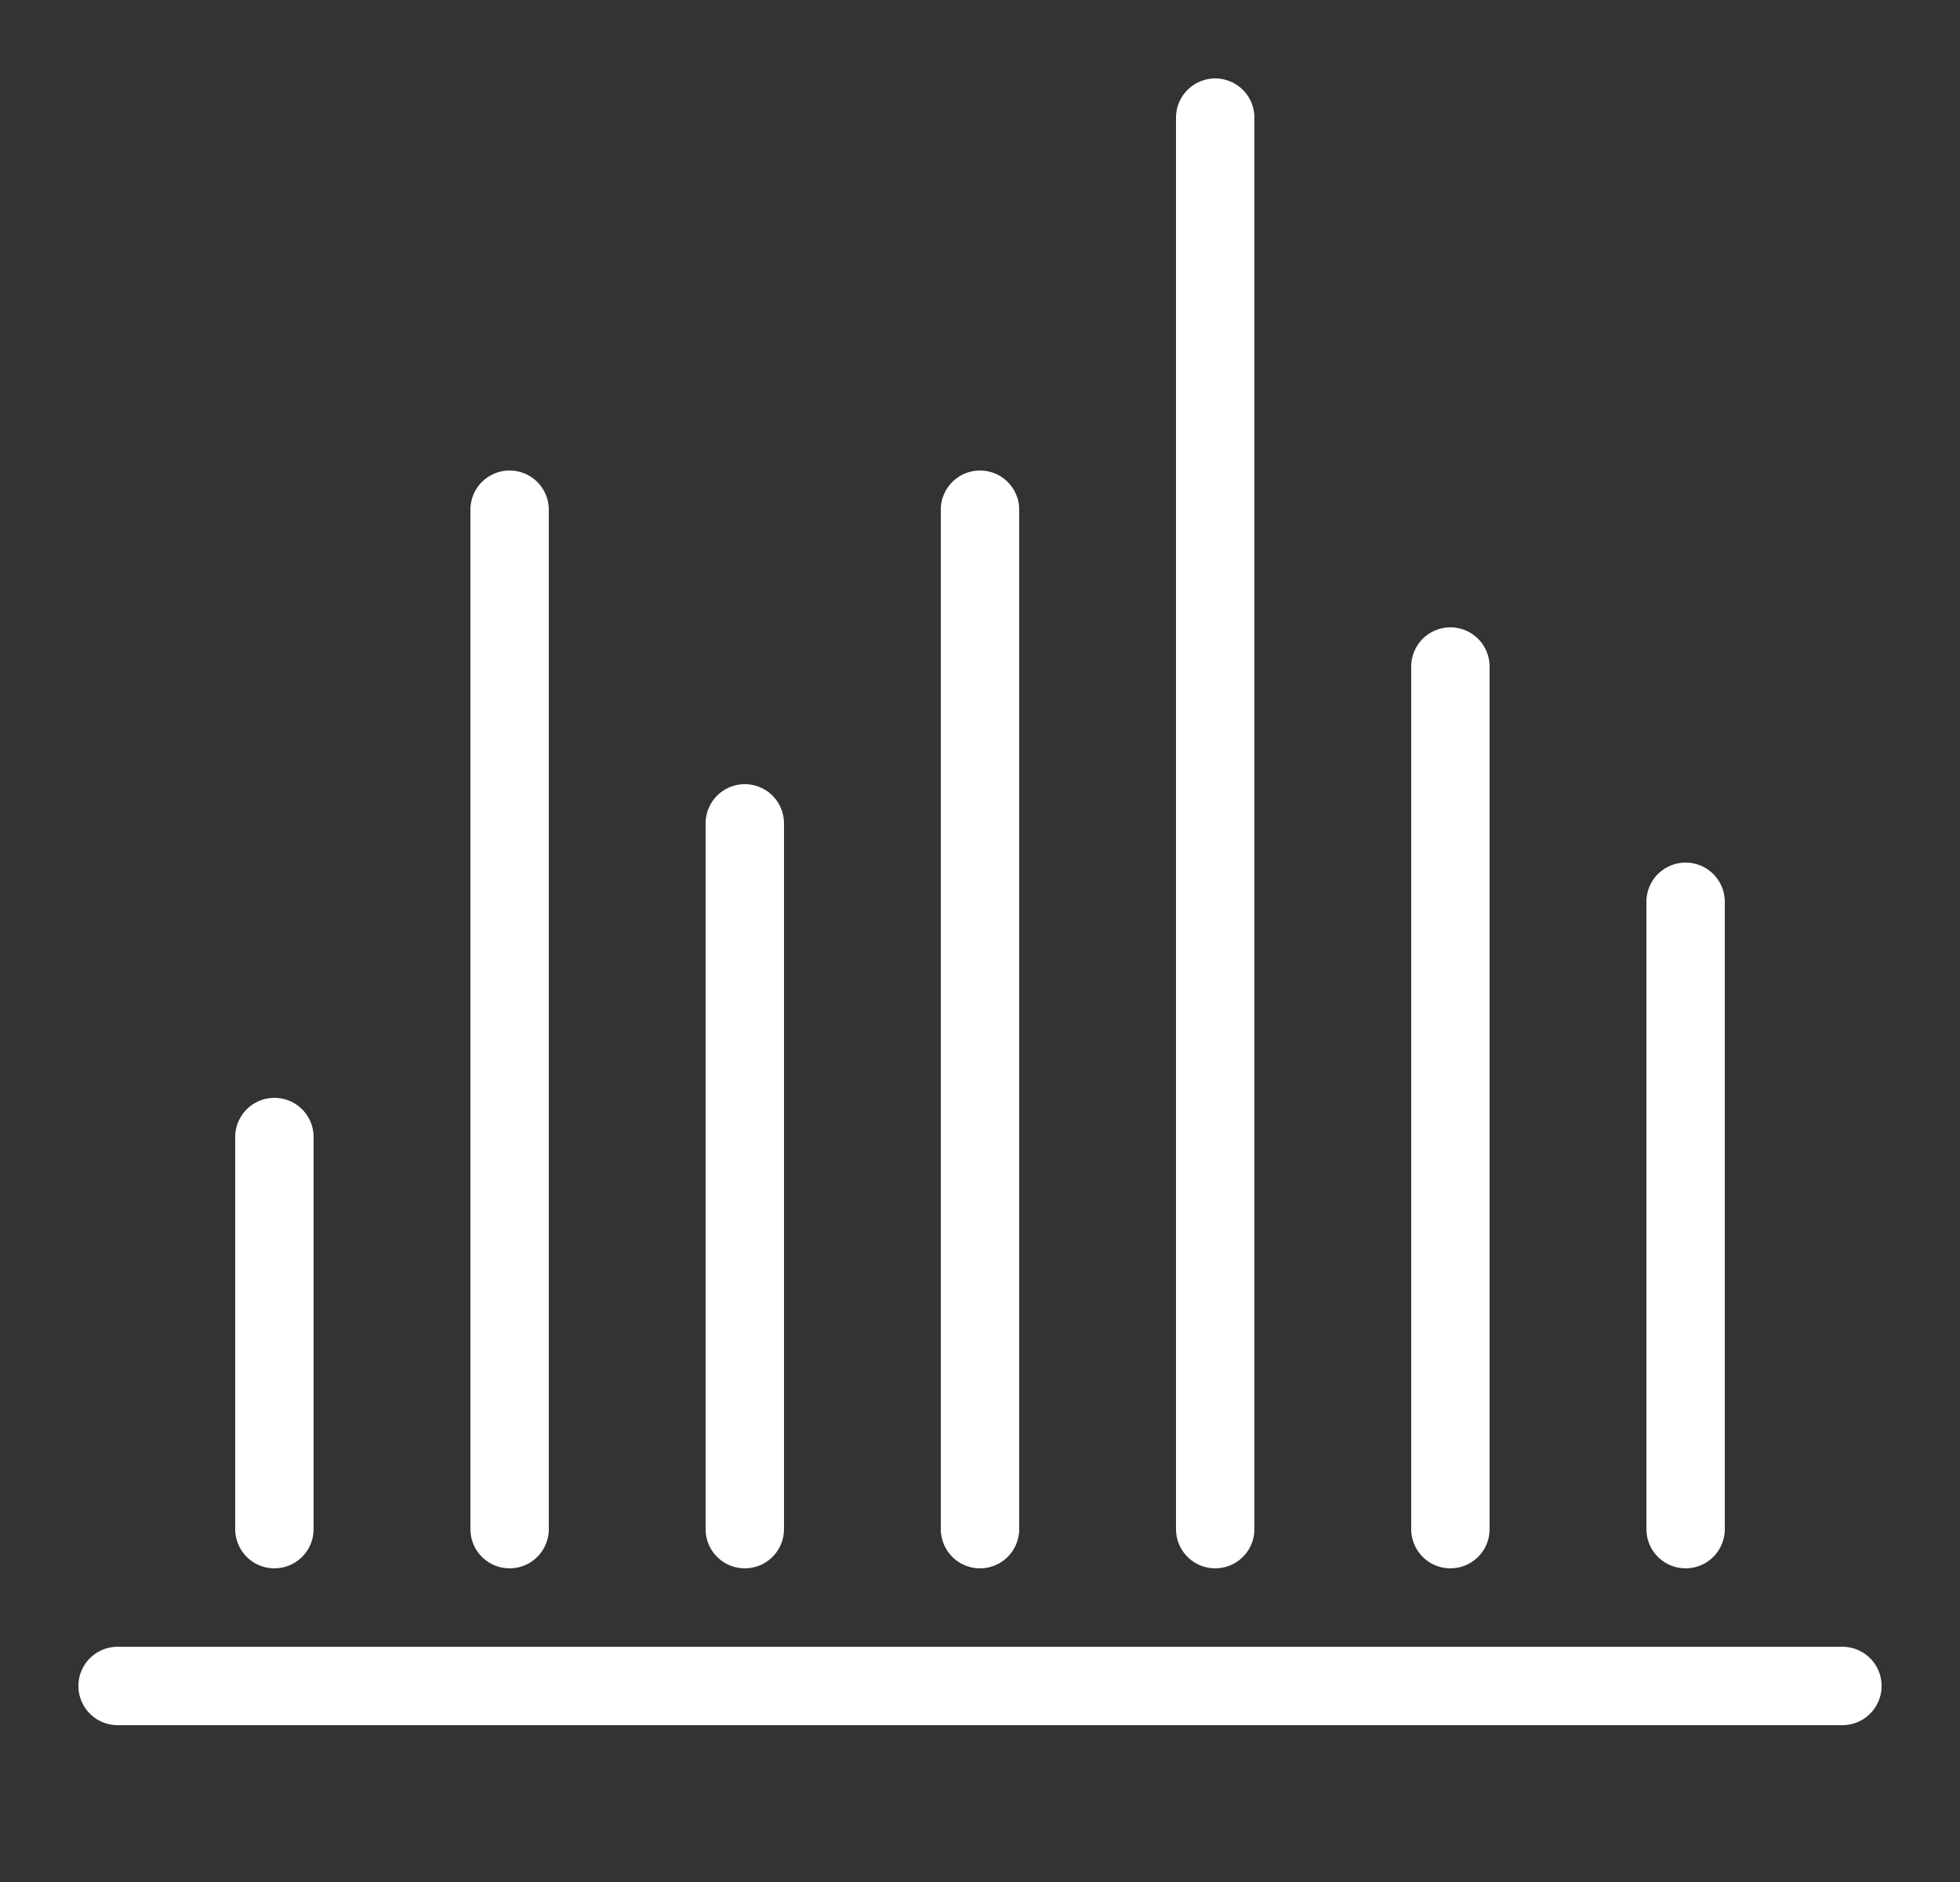
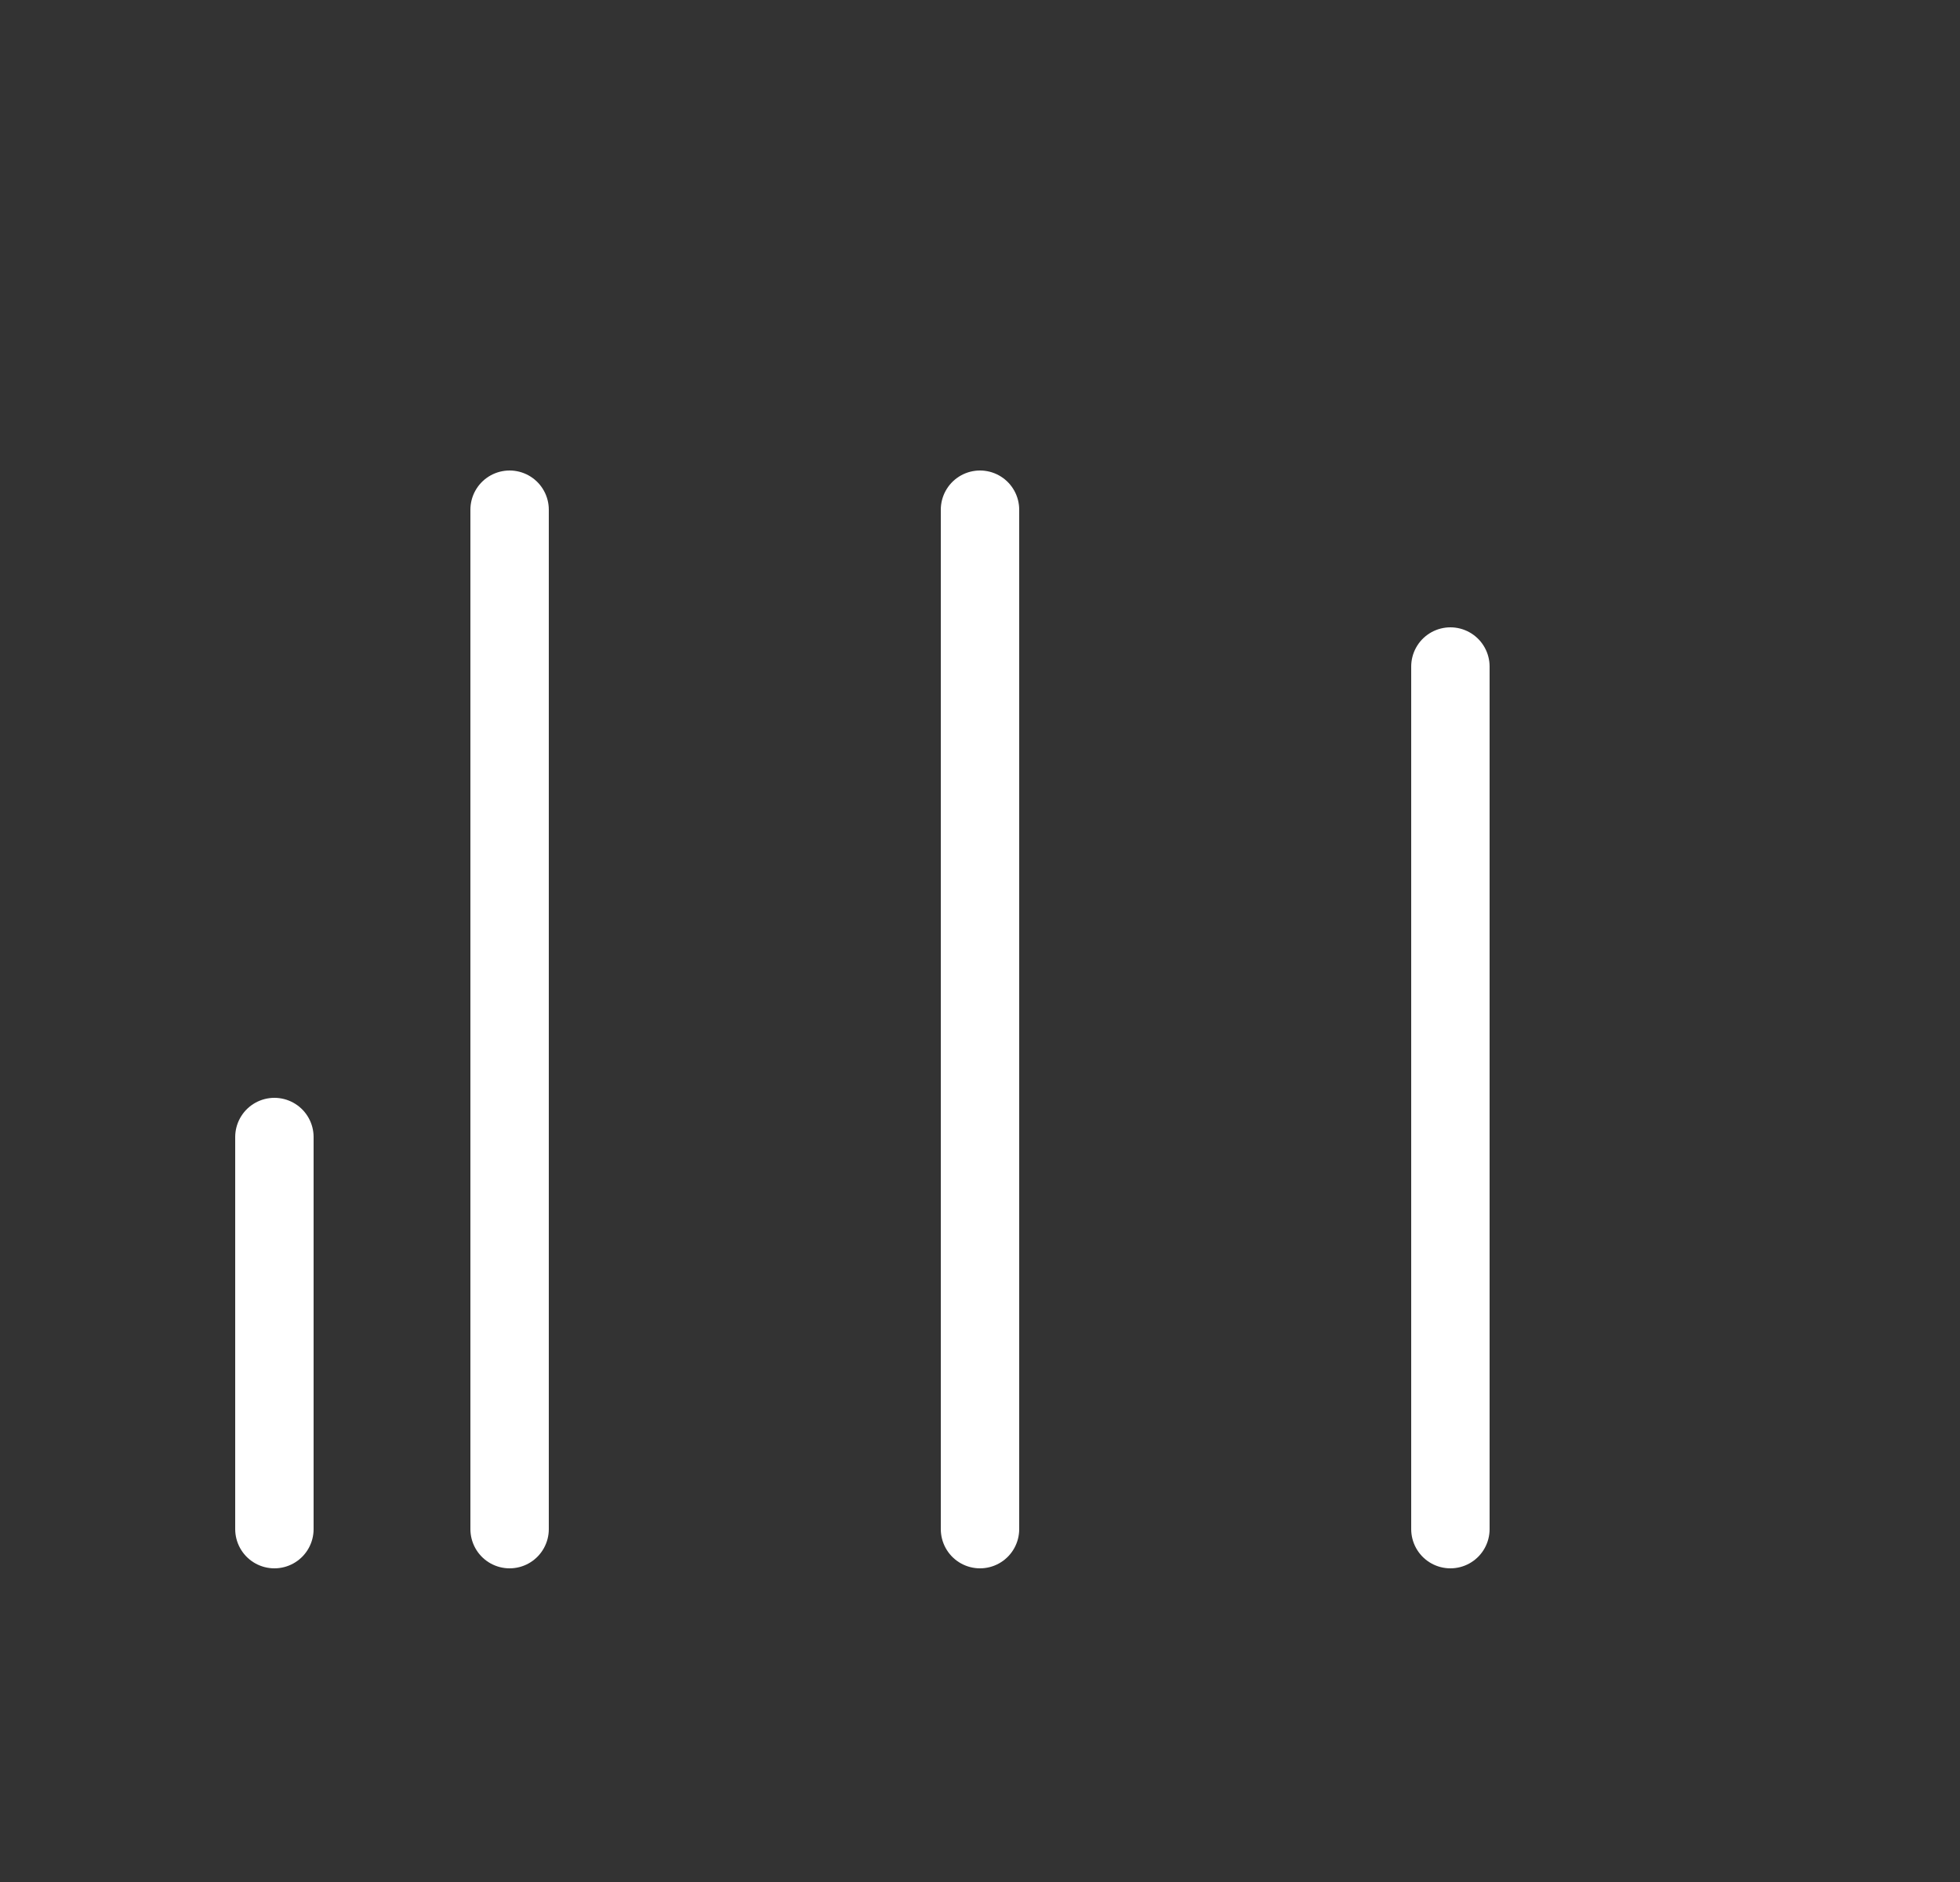
<svg xmlns="http://www.w3.org/2000/svg" width="75px" height="72px" viewBox="0 0 75 72" version="1.1">
  <rect x="0" y="0" width="75" height="72" fill="#333333" stroke="none" />
  <title>Graphical Icons/OverDark/chart-bar</title>
  <desc>Created with Sketch.</desc>
  <defs />
  <g id="Graphical-Icons/OverDark/chart-bar" stroke="none" stroke-width="1" fill="none" fill-rule="evenodd">
    <g id="icon-chart-bar" transform="translate(3, 0)">
      <g>
-         <rect id="bound" x="0" y="0" width="72" height="72" />
-         <path d="M1.5,64.5 L67.5,64.5" id="Line-49" stroke="#FFFFFF" stroke-width="3" stroke-linecap="round" stroke-linejoin="round" />
        <path d="M7.5,58.5 L7.5,43.5" id="Line-50" stroke="#FFFFFF" stroke-width="3" stroke-linecap="round" stroke-linejoin="round" />
        <path d="M16.5,58.5 L16.5,19.5" id="Line-50-Copy" stroke="#FFFFFF" stroke-width="3" stroke-linecap="round" stroke-linejoin="round" />
-         <path d="M25.5,58.5 L25.5,31.5" id="Line-50-Copy-2" stroke="#FFFFFF" stroke-width="3" stroke-linecap="round" stroke-linejoin="round" />
        <path d="M34.5,58.5 L34.5,19.5" id="Line-50-Copy-3" stroke="#FFFFFF" stroke-width="3" stroke-linecap="round" stroke-linejoin="round" />
-         <path d="M43.5,58.5 L43.5,4.5" id="Line-50-Copy-4" stroke="#FFFFFF" stroke-width="3" stroke-linecap="round" stroke-linejoin="round" />
        <path d="M52.5,58.5 L52.5,25.5" id="Line-50-Copy-5" stroke="#FFFFFF" stroke-width="3" stroke-linecap="round" stroke-linejoin="round" />
-         <path d="M61.5,58.5 L61.5,34.5" id="Line-50-Copy-6" stroke="#FFFFFF" stroke-width="3" stroke-linecap="round" stroke-linejoin="round" />
      </g>
    </g>
  </g>
</svg>